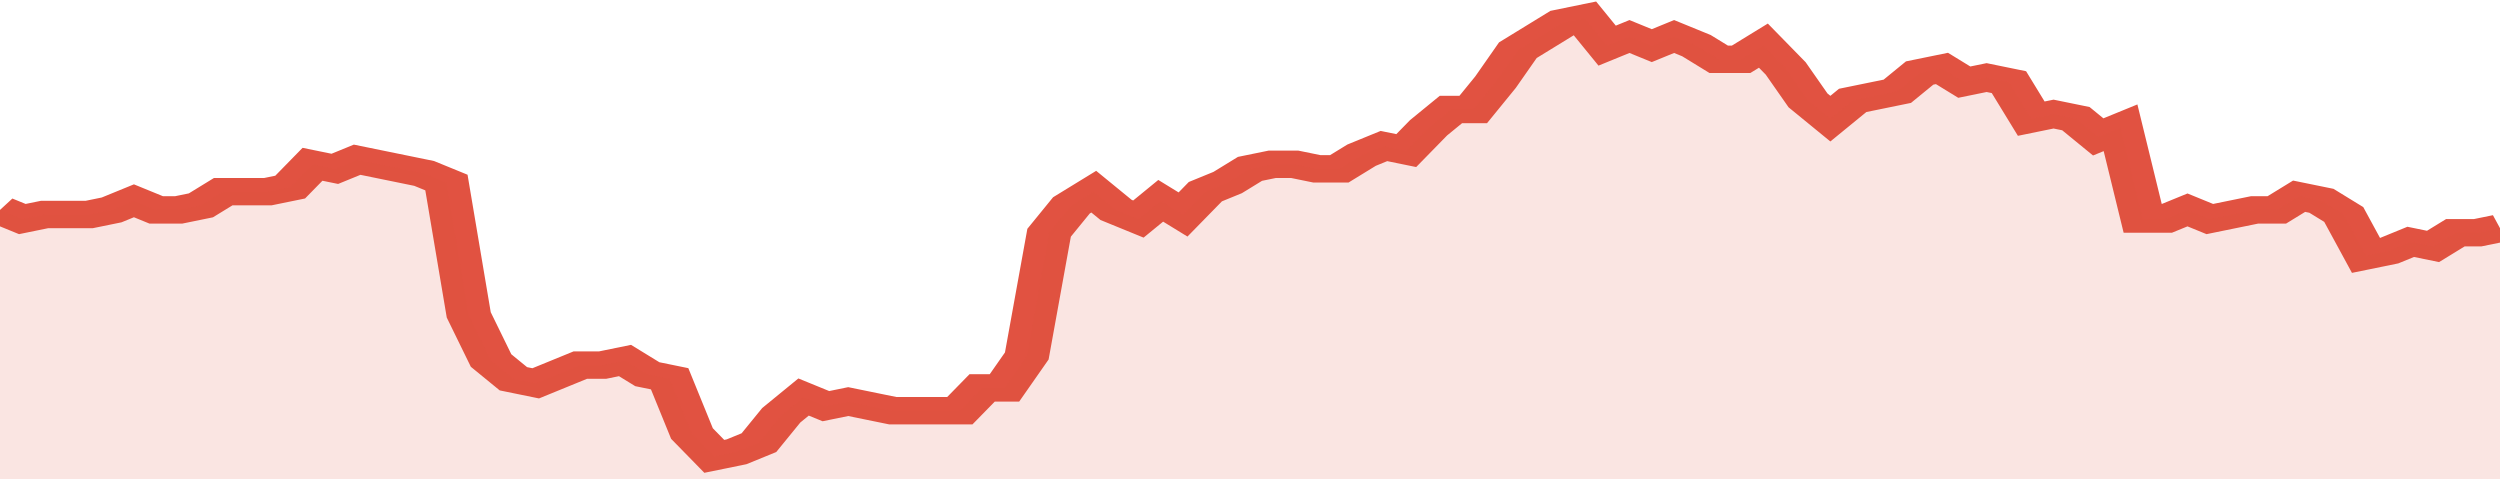
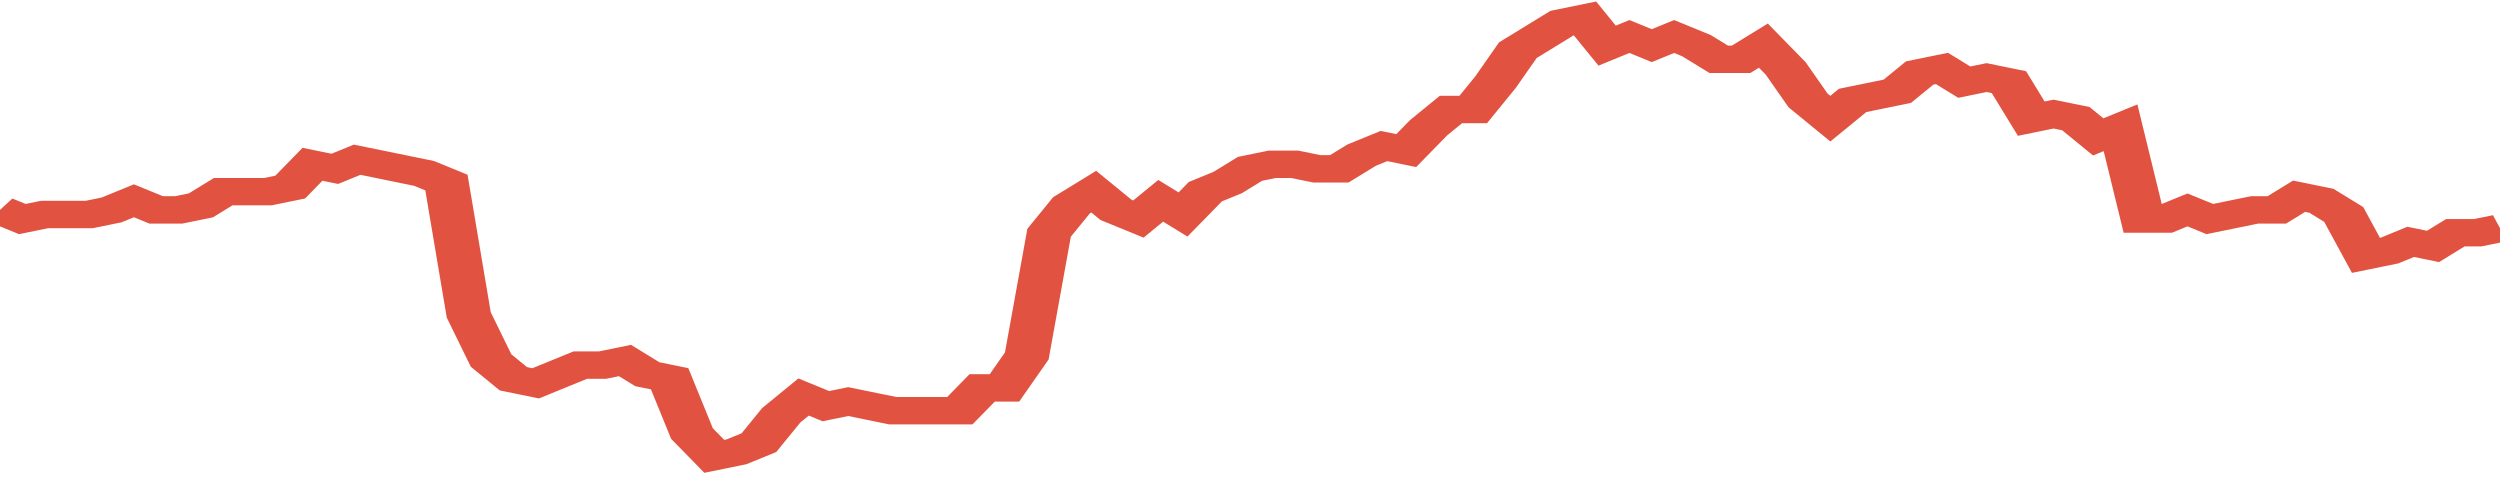
<svg xmlns="http://www.w3.org/2000/svg" viewBox="0 0 336 105" width="120" height="23" preserveAspectRatio="none">
  <polyline fill="none" stroke="#E15241" stroke-width="6" points="0, 46 3, 48 6, 47 9, 47 12, 47 15, 46 18, 44 21, 46 24, 46 27, 45 30, 42 33, 42 36, 42 39, 41 42, 36 45, 37 48, 35 51, 36 54, 37 57, 38 60, 40 63, 69 66, 79 69, 83 72, 84 75, 82 78, 80 81, 80 84, 79 87, 82 90, 83 93, 95 96, 100 99, 99 102, 97 105, 91 108, 87 111, 89 114, 88 117, 89 120, 90 123, 90 126, 90 129, 90 132, 85 135, 85 138, 78 141, 51 144, 45 147, 42 150, 46 153, 48 156, 44 159, 47 162, 42 165, 40 168, 37 171, 36 174, 36 177, 37 180, 37 183, 34 186, 32 189, 33 192, 28 195, 24 198, 24 201, 18 204, 11 207, 8 210, 5 213, 4 216, 10 219, 8 222, 10 225, 8 228, 10 231, 13 234, 13 237, 10 240, 15 243, 22 246, 26 249, 22 252, 21 255, 20 258, 16 261, 15 264, 18 267, 17 270, 18 273, 26 276, 25 279, 26 282, 30 285, 28 288, 48 291, 48 294, 46 297, 48 300, 47 303, 46 306, 46 309, 43 312, 44 315, 47 318, 56 321, 55 324, 53 327, 54 330, 51 333, 51 336, 50 336, 50 "> </polyline>
-   <polygon fill="#E15241" opacity="0.15" points="0, 105 0, 46 3, 48 6, 47 9, 47 12, 47 15, 46 18, 44 21, 46 24, 46 27, 45 30, 42 33, 42 36, 42 39, 41 42, 36 45, 37 48, 35 51, 36 54, 37 57, 38 60, 40 63, 69 66, 79 69, 83 72, 84 75, 82 78, 80 81, 80 84, 79 87, 82 90, 83 93, 95 96, 100 99, 99 102, 97 105, 91 108, 87 111, 89 114, 88 117, 89 120, 90 123, 90 126, 90 129, 90 132, 85 135, 85 138, 78 141, 51 144, 45 147, 42 150, 46 153, 48 156, 44 159, 47 162, 42 165, 40 168, 37 171, 36 174, 36 177, 37 180, 37 183, 34 186, 32 189, 33 192, 28 195, 24 198, 24 201, 18 204, 11 207, 8 210, 5 213, 4 216, 10 219, 8 222, 10 225, 8 228, 10 231, 13 234, 13 237, 10 240, 15 243, 22 246, 26 249, 22 252, 21 255, 20 258, 16 261, 15 264, 18 267, 17 270, 18 273, 26 276, 25 279, 26 282, 30 285, 28 288, 48 291, 48 294, 46 297, 48 300, 47 303, 46 306, 46 309, 43 312, 44 315, 47 318, 56 321, 55 324, 53 327, 54 330, 51 333, 51 336, 50 336, 105 " />
</svg>